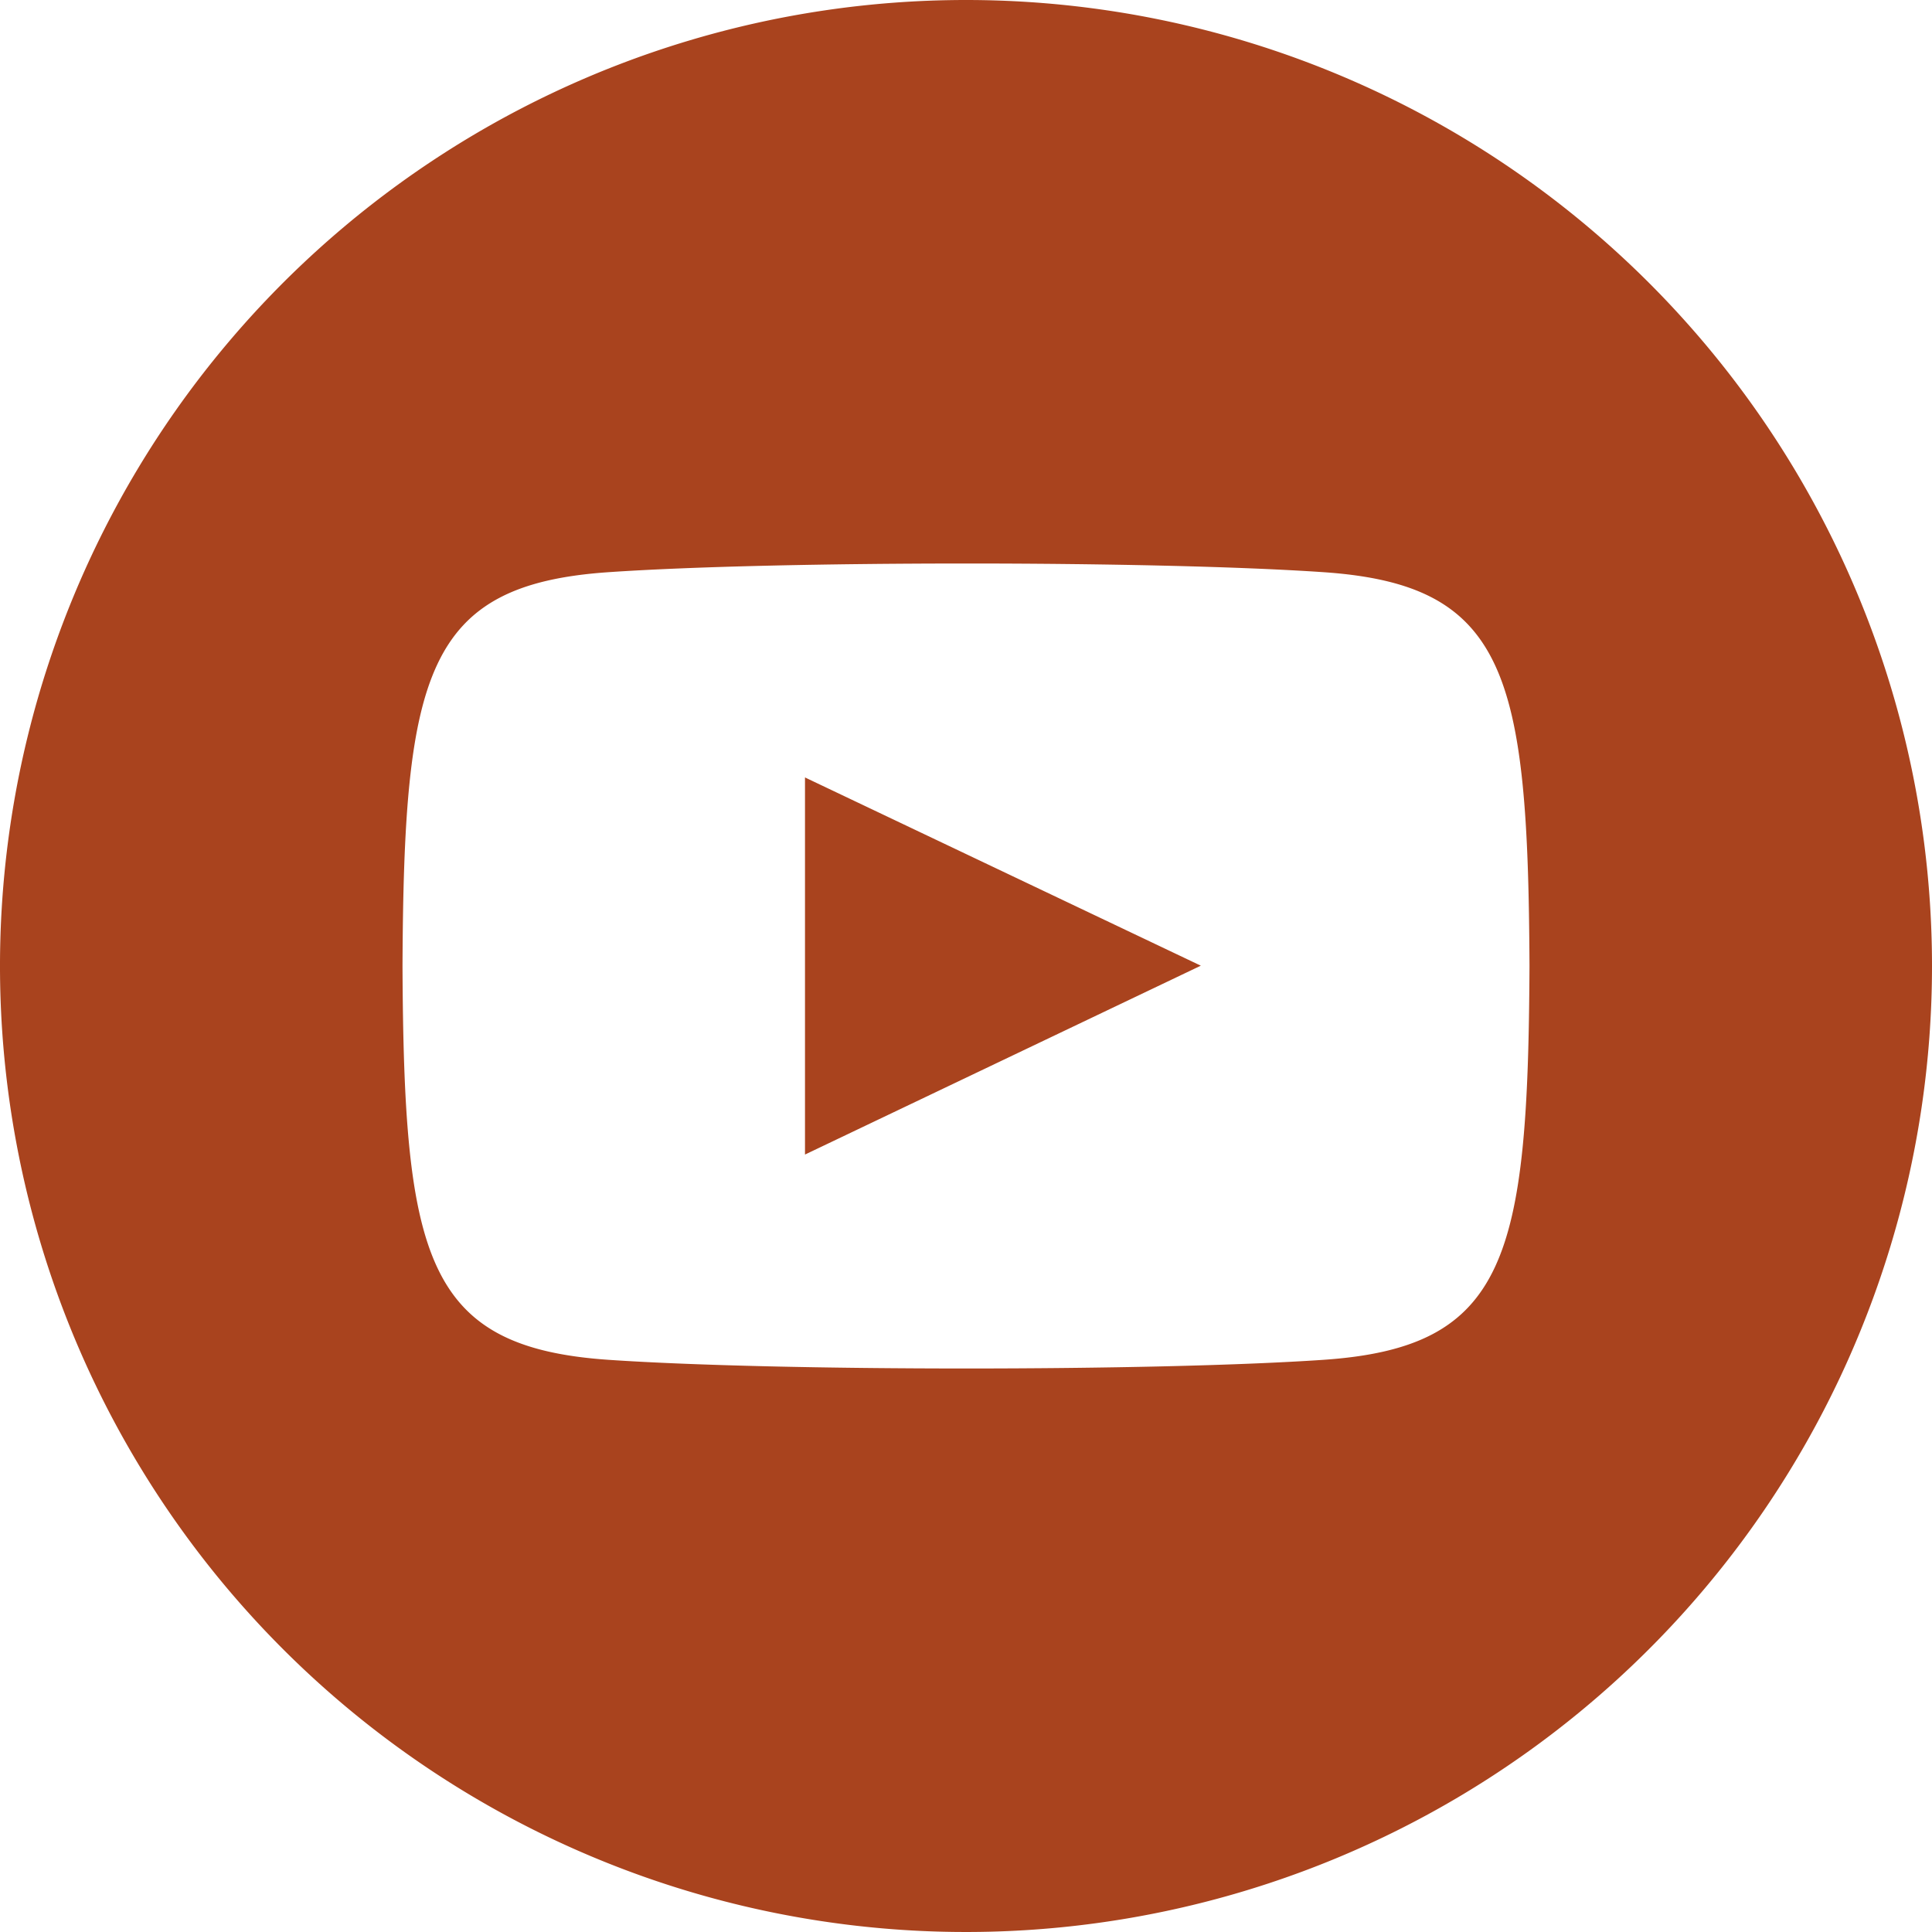
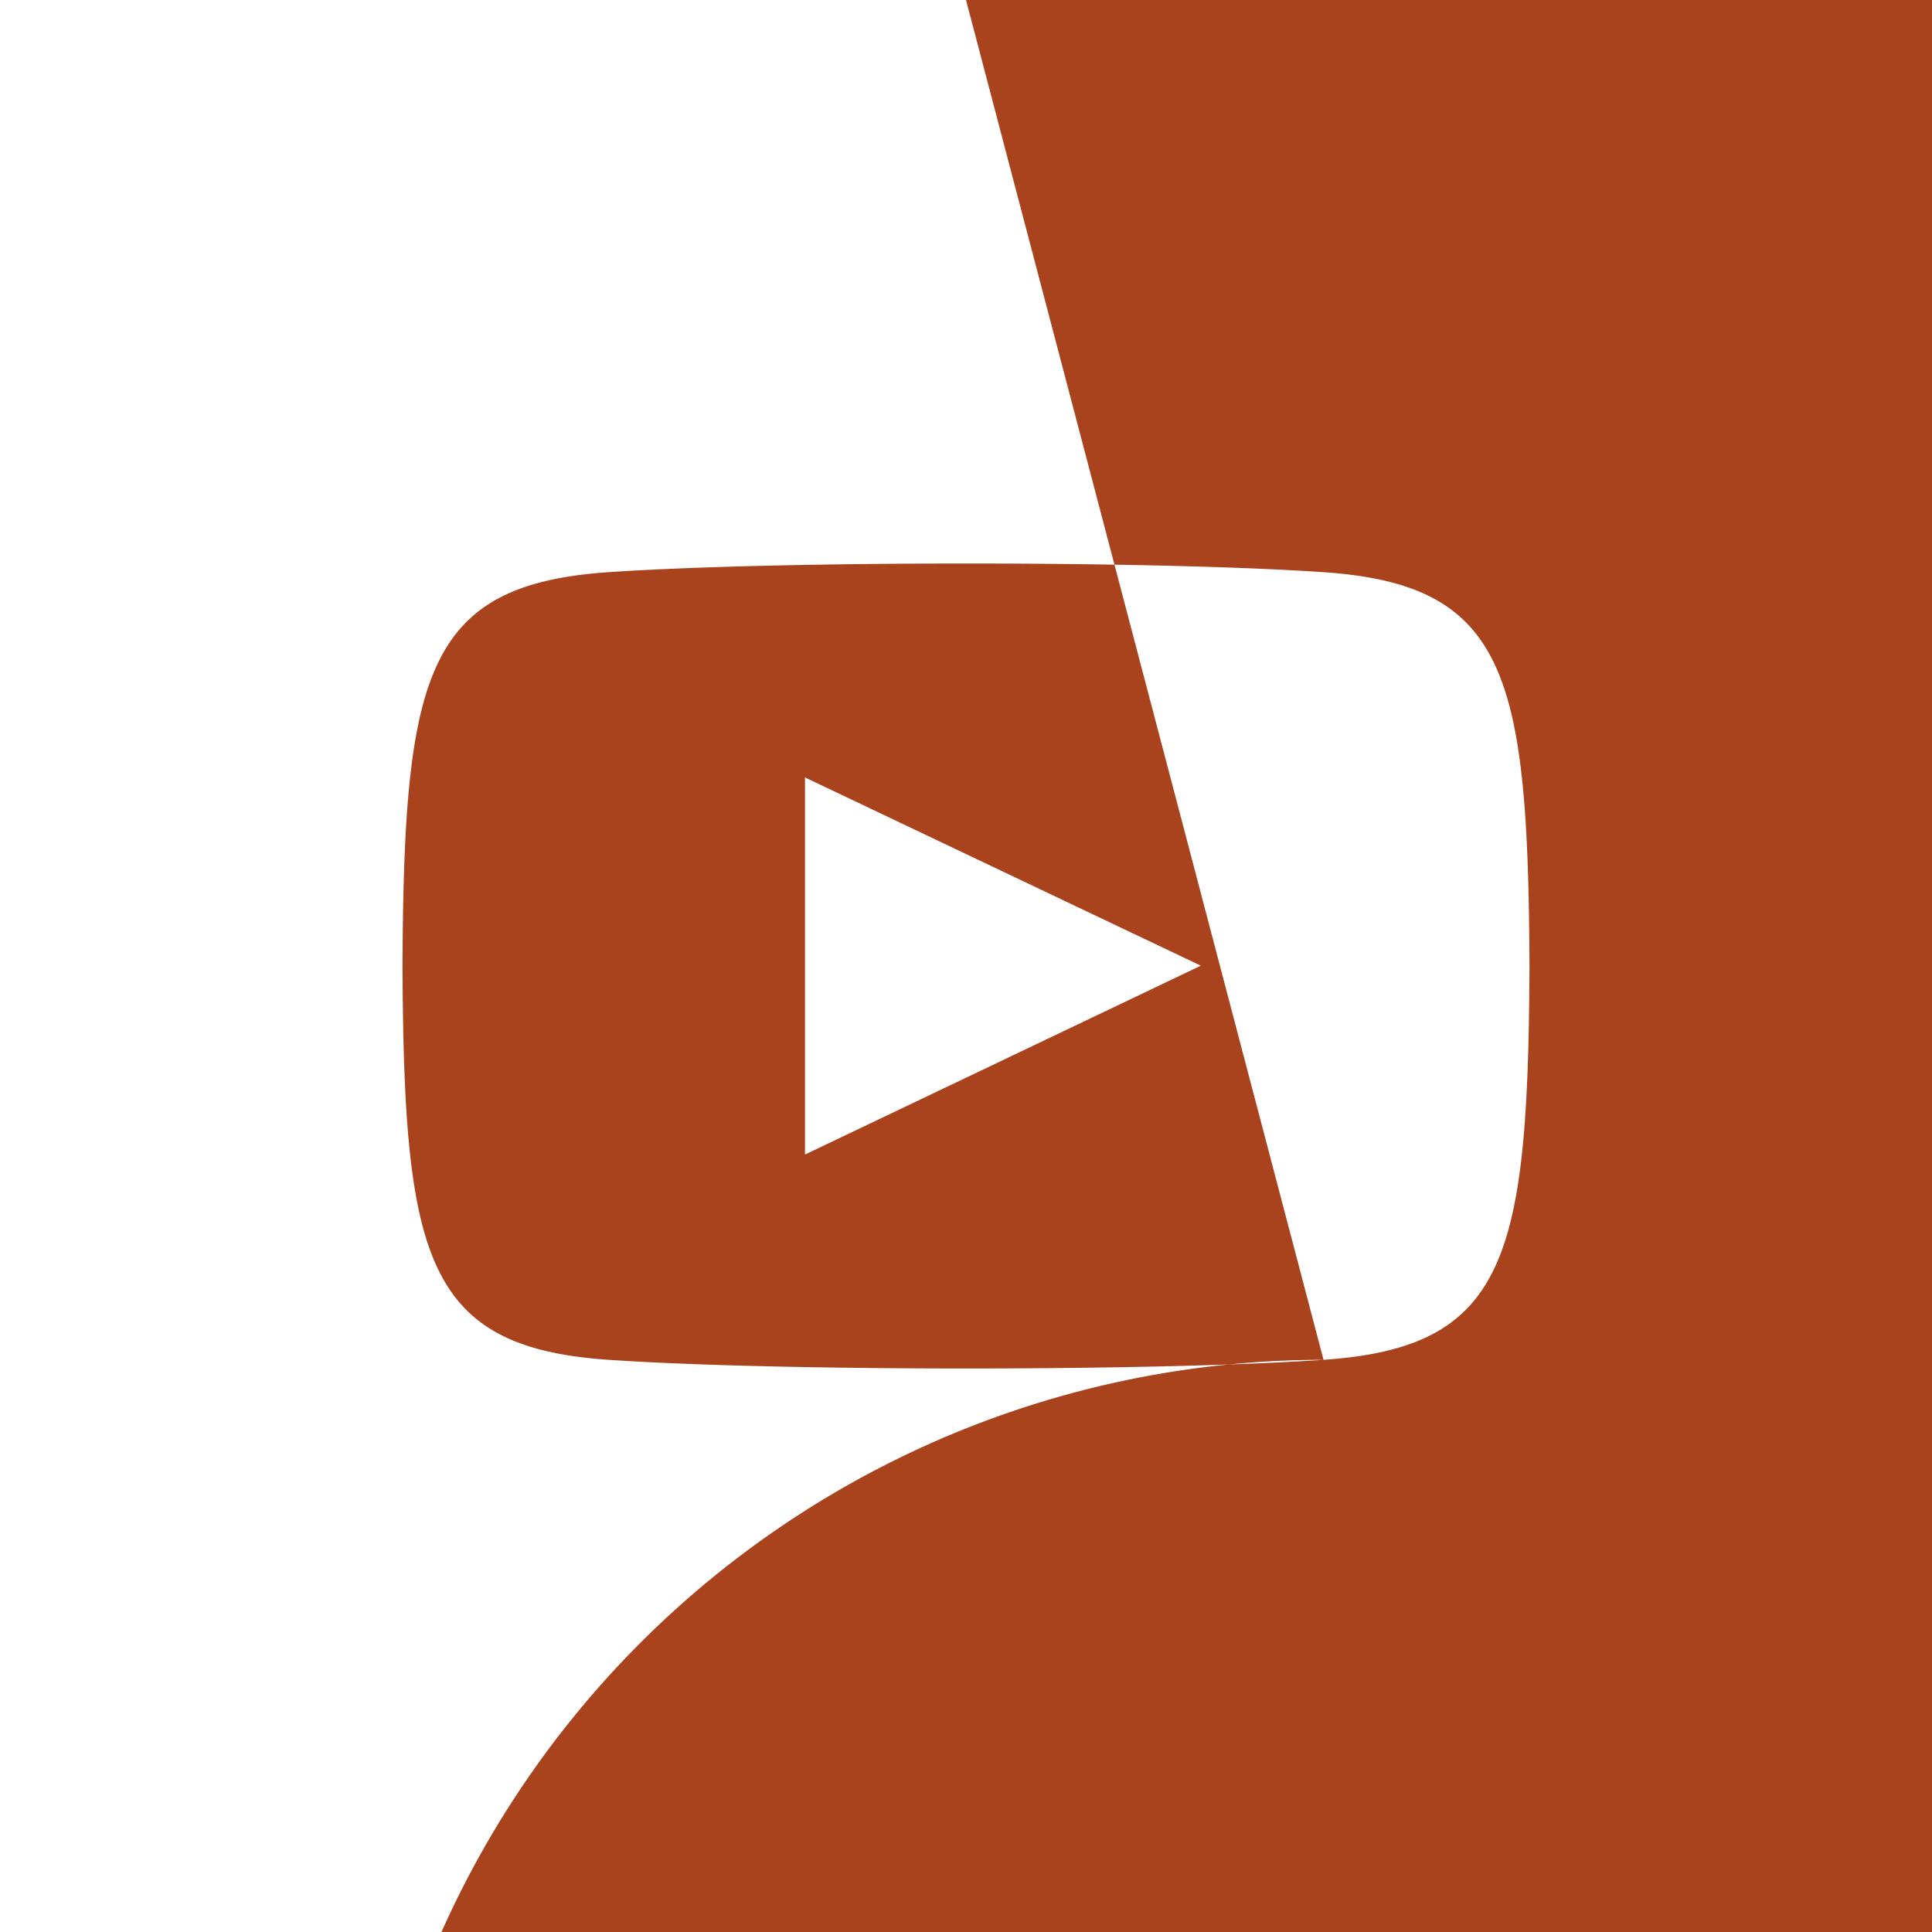
<svg xmlns="http://www.w3.org/2000/svg" id="iconmonstr" width="128" height="128" viewBox="0 0 128 128">
  <defs>
    <style>
      .cls-1 {
        fill: #a9431e;
        fill-rule: evenodd;
      }
    </style>
  </defs>
-   <path id="youtube-9" class="cls-1" d="M53.333,51.508L79.557,63.979,53.333,76.492V51.508ZM87.688,90.091c-11.208.768-36.182,0.766-47.378,0C28.172,89.26,26.758,83.318,26.667,64c0.091-19.354,1.521-25.26,13.643-26.091,11.2-.766,36.169-0.768,47.378,0C99.828,38.74,101.24,44.682,101.333,64,101.24,83.354,99.813,89.26,87.688,90.091ZM64,0a64,64,0,1,0,64,64A64,64,0,0,0,64,0Z" />
+   <path id="youtube-9" class="cls-1" d="M53.333,51.508L79.557,63.979,53.333,76.492V51.508ZM87.688,90.091c-11.208.768-36.182,0.766-47.378,0C28.172,89.26,26.758,83.318,26.667,64c0.091-19.354,1.521-25.26,13.643-26.091,11.2-.766,36.169-0.768,47.378,0C99.828,38.74,101.24,44.682,101.333,64,101.24,83.354,99.813,89.26,87.688,90.091Za64,64,0,1,0,64,64A64,64,0,0,0,64,0Z" />
</svg>